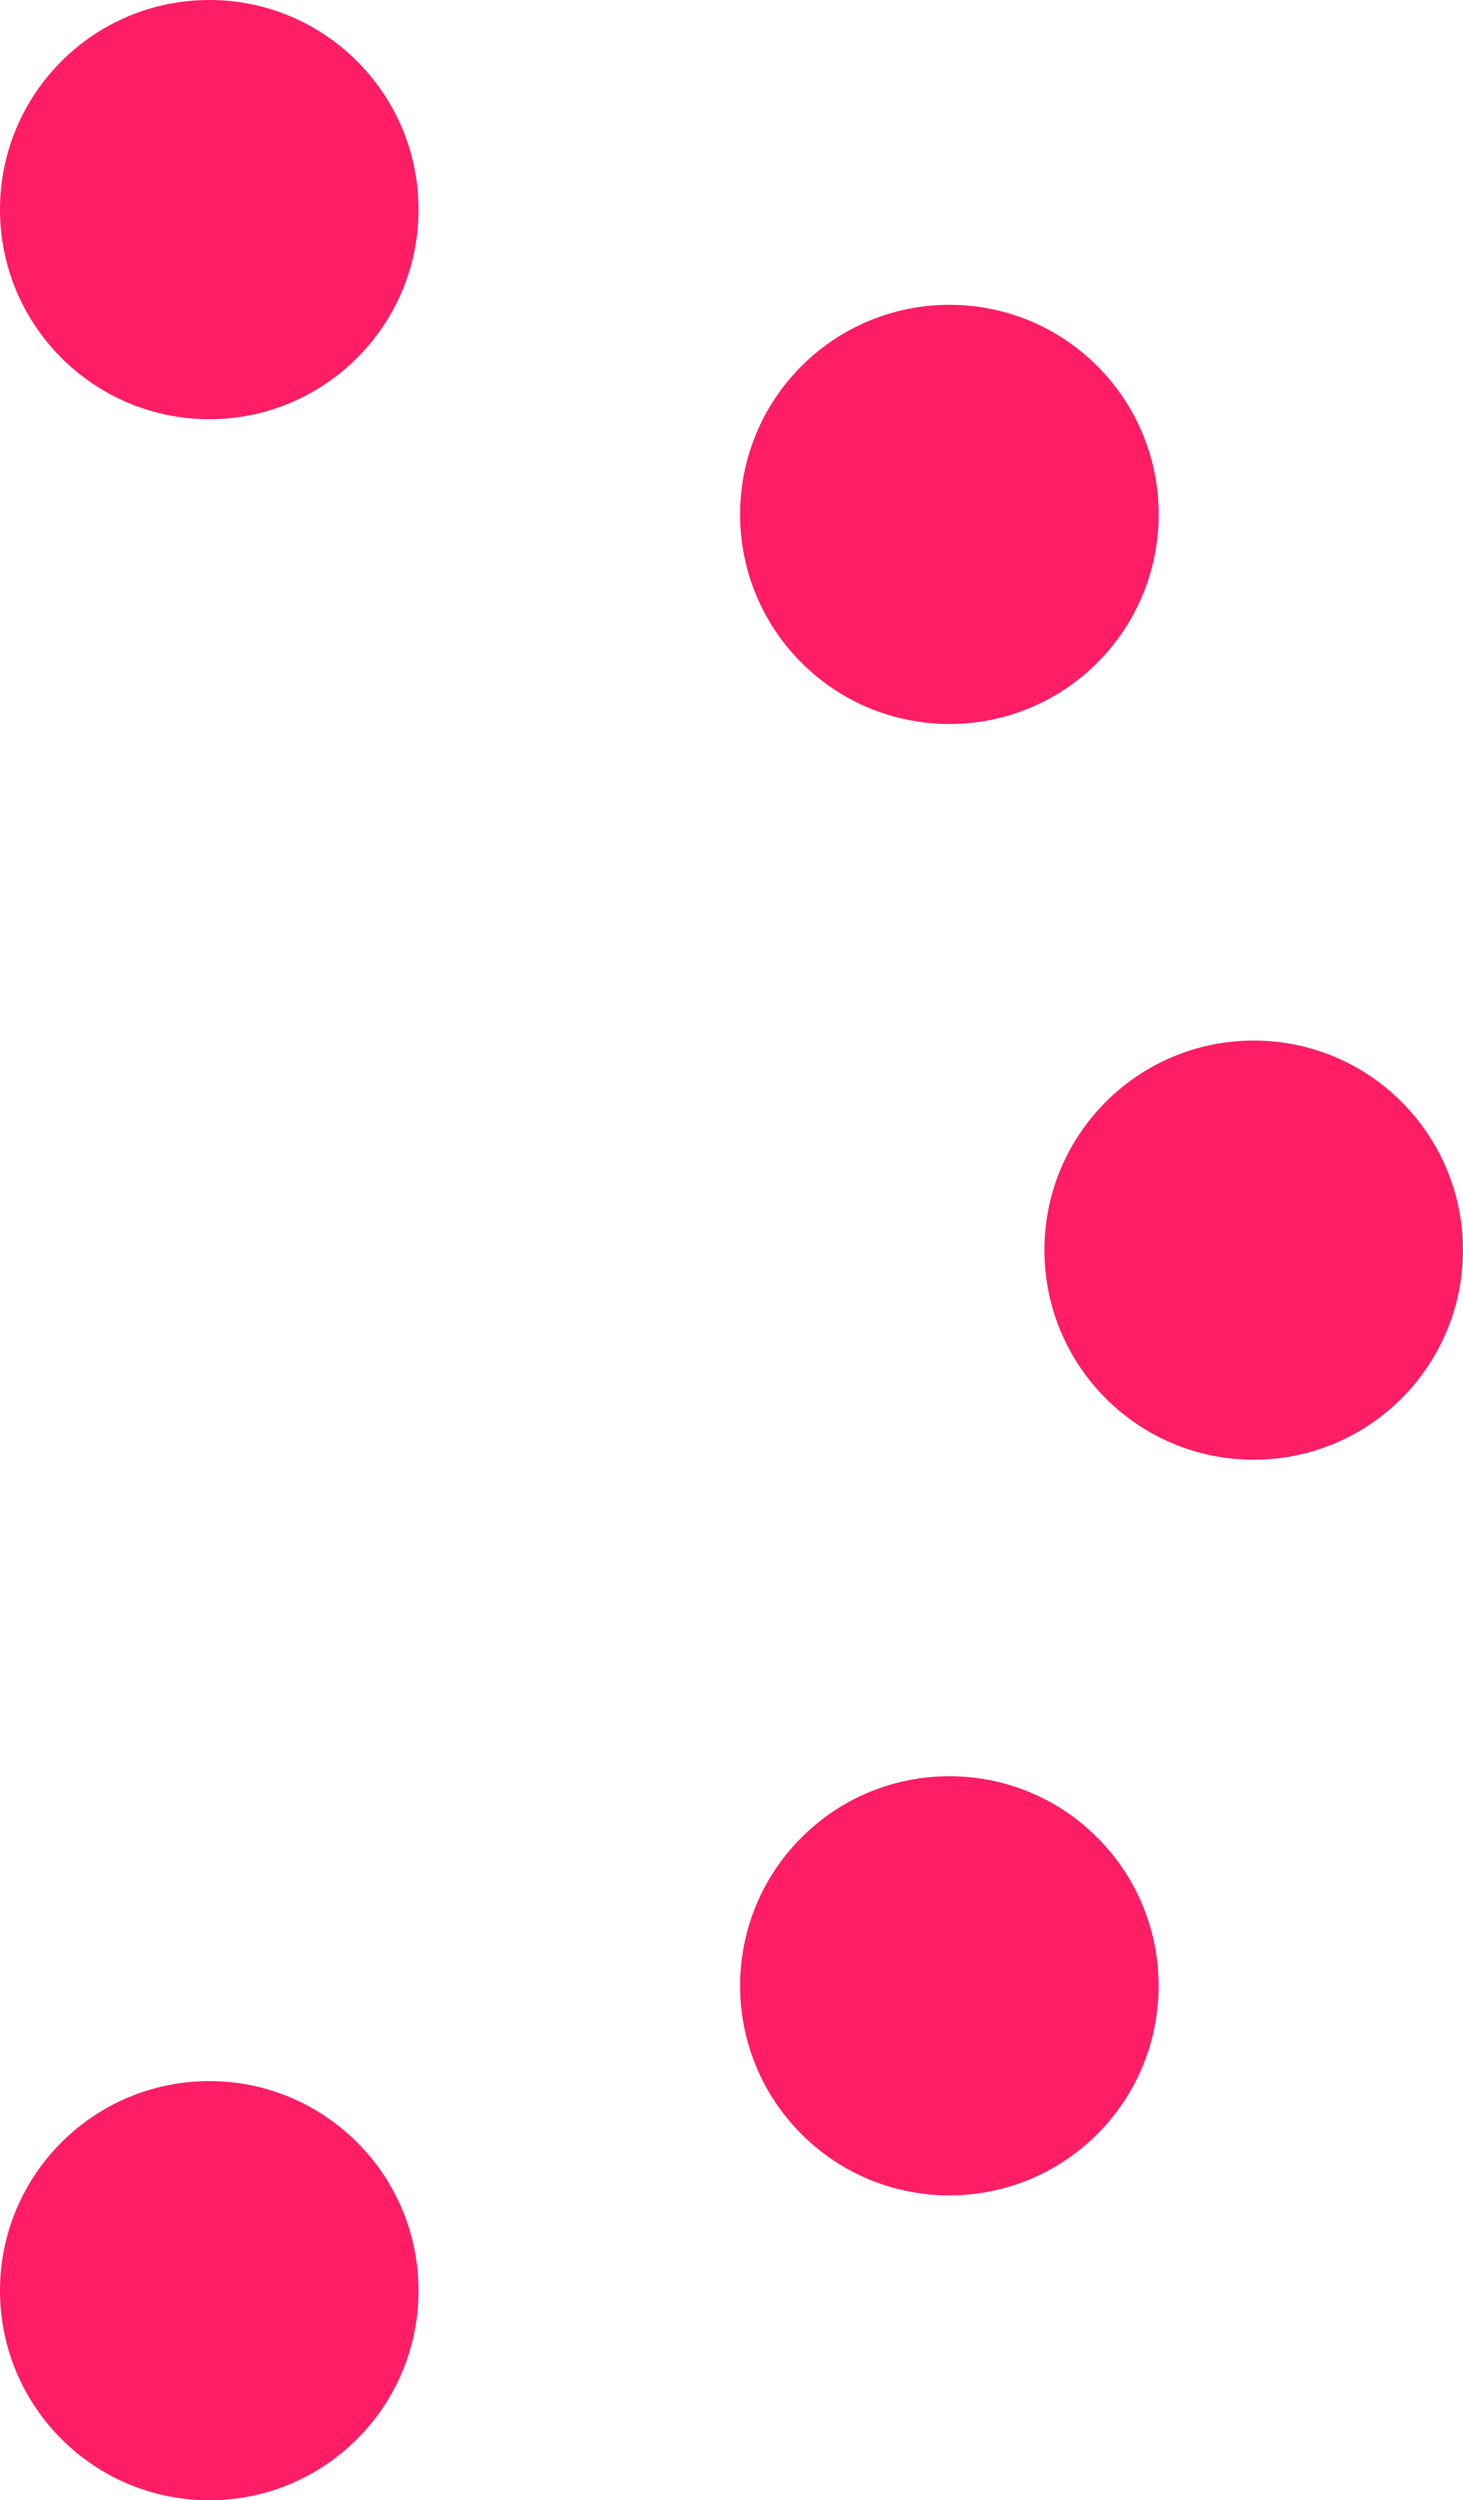
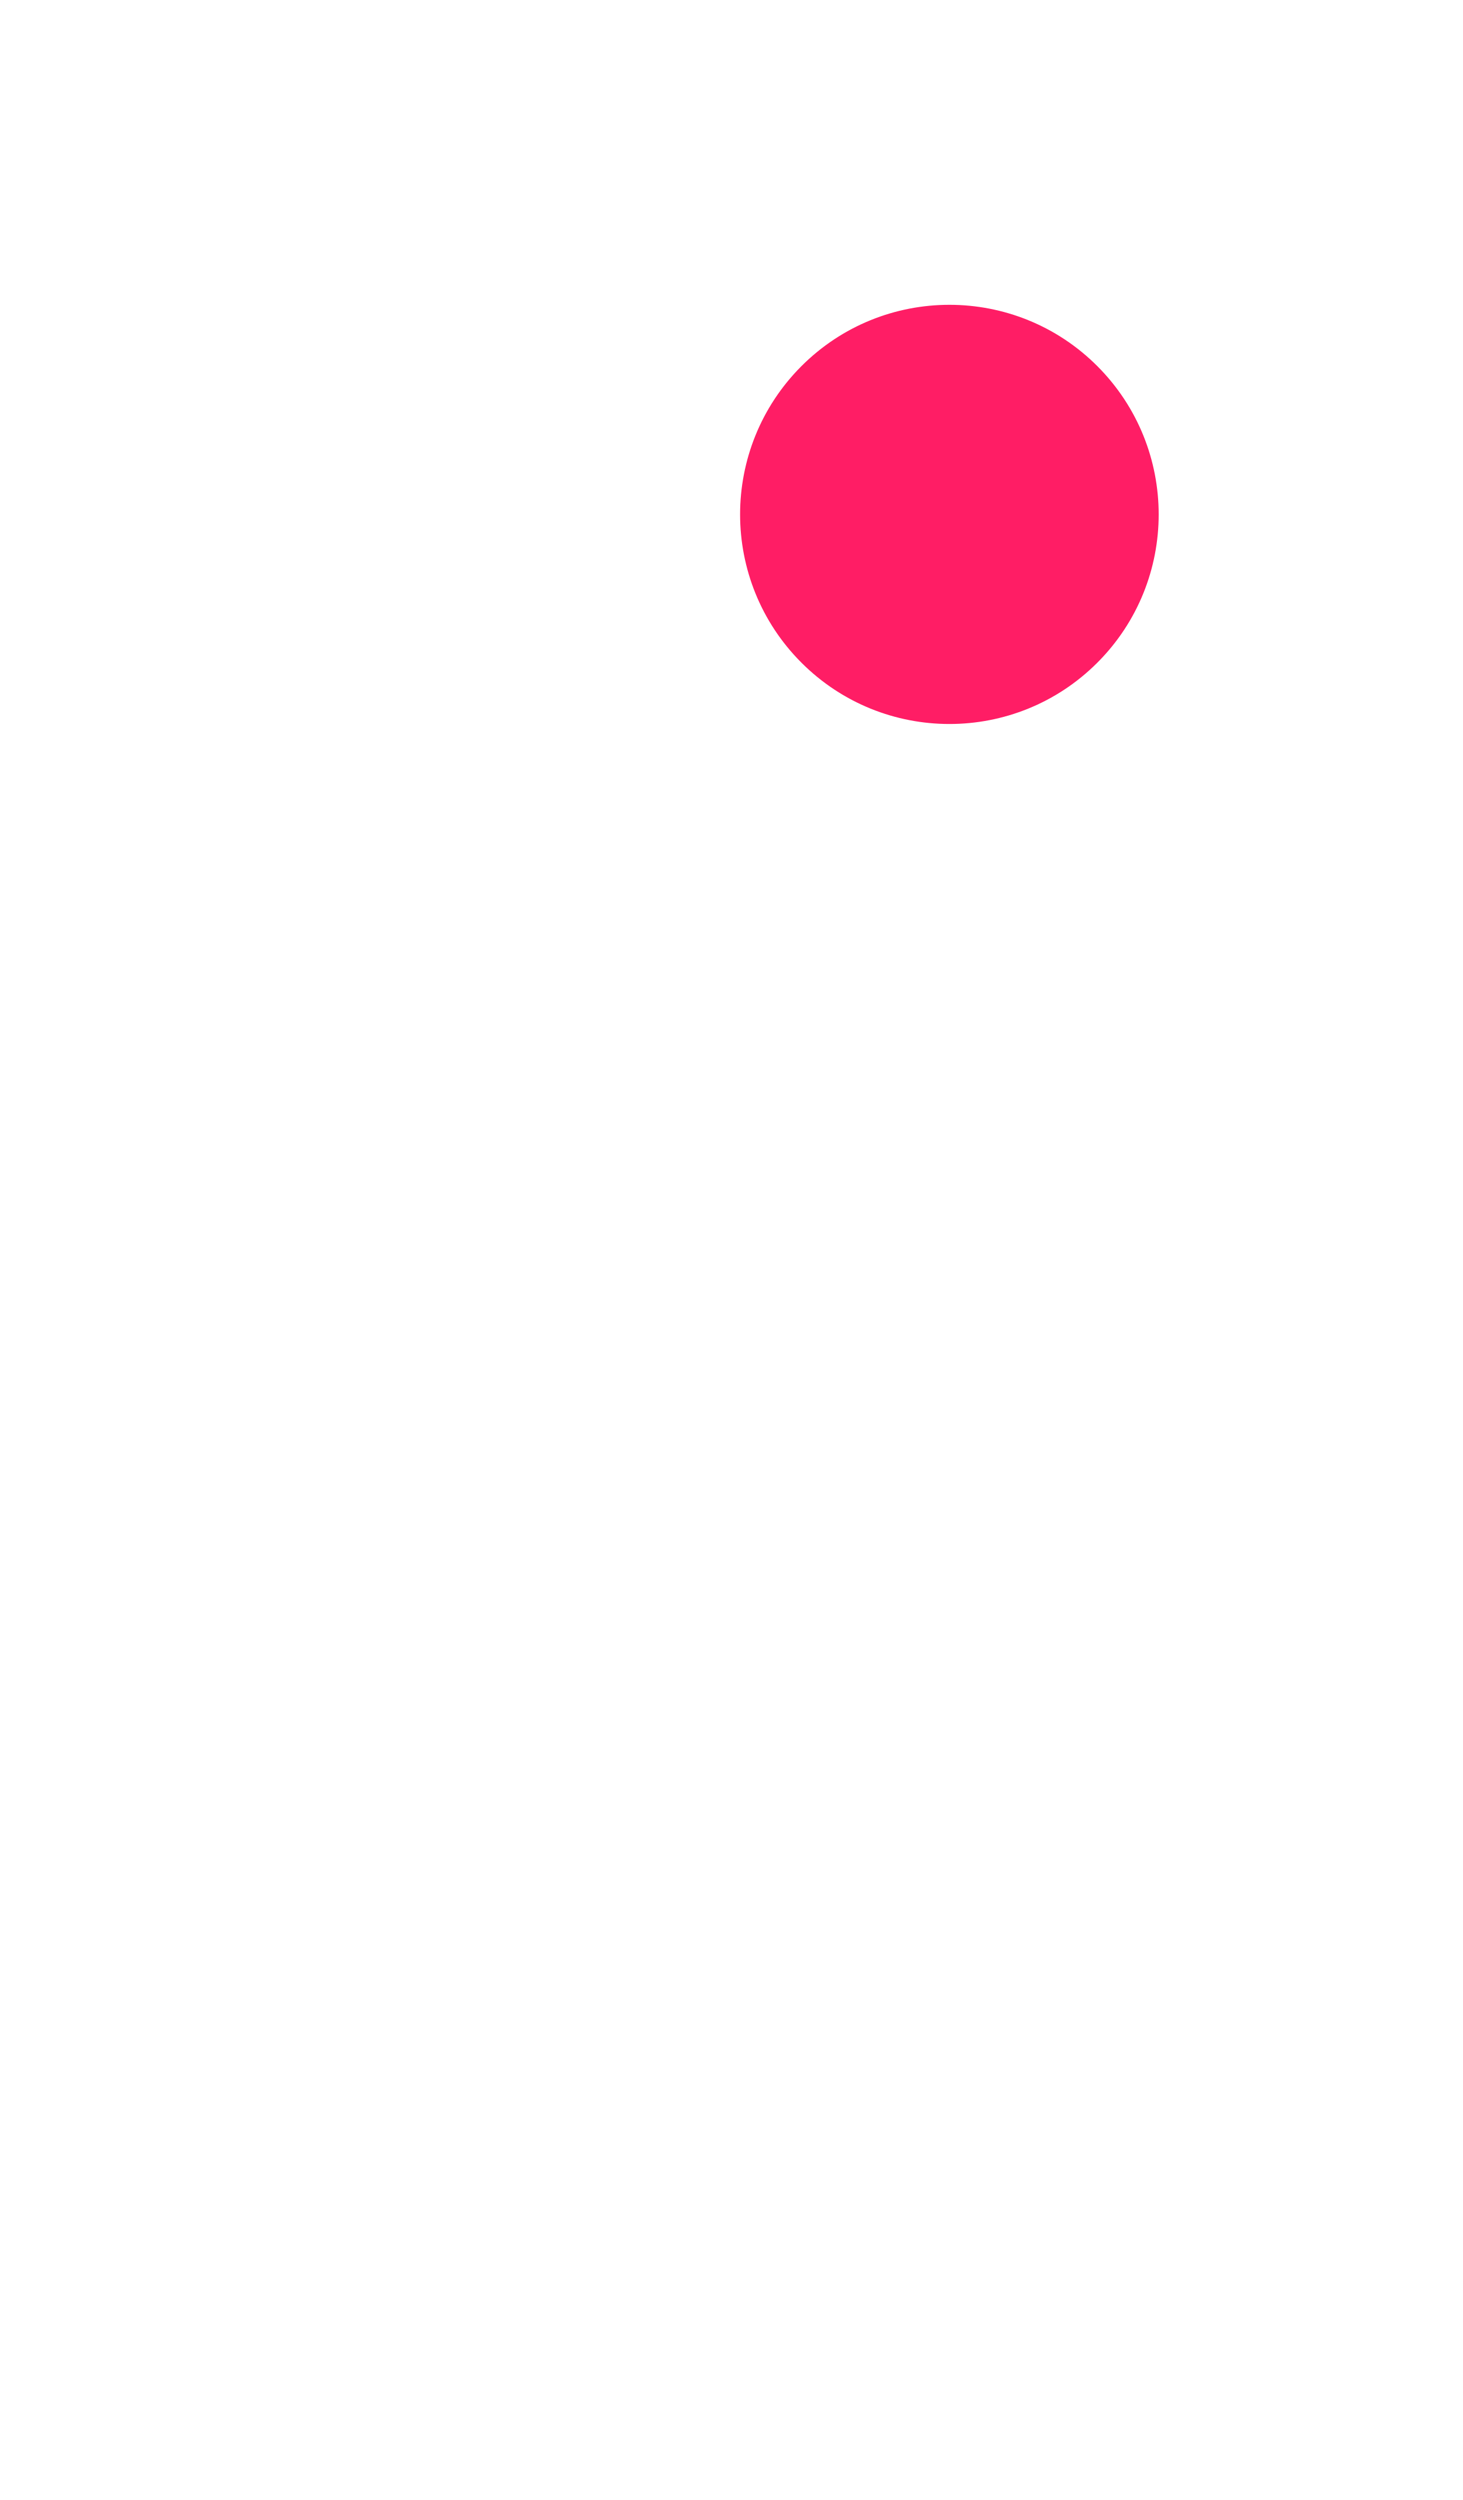
<svg xmlns="http://www.w3.org/2000/svg" id="b" data-name="Layer 2" width="22.309" height="38.126" viewBox="0 0 22.309 38.126">
  <g id="c" data-name="Layer 1">
    <g>
-       <path d="M0,34.93c0-1.765,1.429-3.196,3.191-3.196s3.191,1.431,3.191,3.196-1.429,3.196-3.191,3.196-3.191-1.431-3.191-3.196" fill="#ff1d65" stroke-width="0" />
-       <path d="M0,3.196C0,1.431,1.429,0,3.191,0s3.191,1.431,3.191,3.196-1.429,3.196-3.191,3.196S0,4.961,0,3.196" fill="#ff1d65" stroke-width="0" />
-       <path d="M19.117,22.259c-1.763,0-3.191-1.431-3.191-3.196s1.429-3.196,3.191-3.196,3.191,1.431,3.191,3.196-1.429,3.196-3.191,3.196" fill="#ff1d65" stroke-width="0" />
-       <path d="M12.22,32.541c-1.246-1.248-1.246-3.271,0-4.52,1.246-1.248,3.267-1.248,4.513,0,1.246,1.249,1.246,3.272,0,4.52-1.247,1.248-3.268,1.248-4.513,0" fill="#ff1d65" stroke-width="0" />
      <path d="M16.734,10.104c-1.246,1.248-3.267,1.248-4.514,0-1.246-1.248-1.246-3.271,0-4.52,1.247-1.248,3.268-1.248,4.514,0,1.246,1.249,1.246,3.272,0,4.52" fill="#ff1d65" stroke-width="0" />
    </g>
  </g>
</svg>